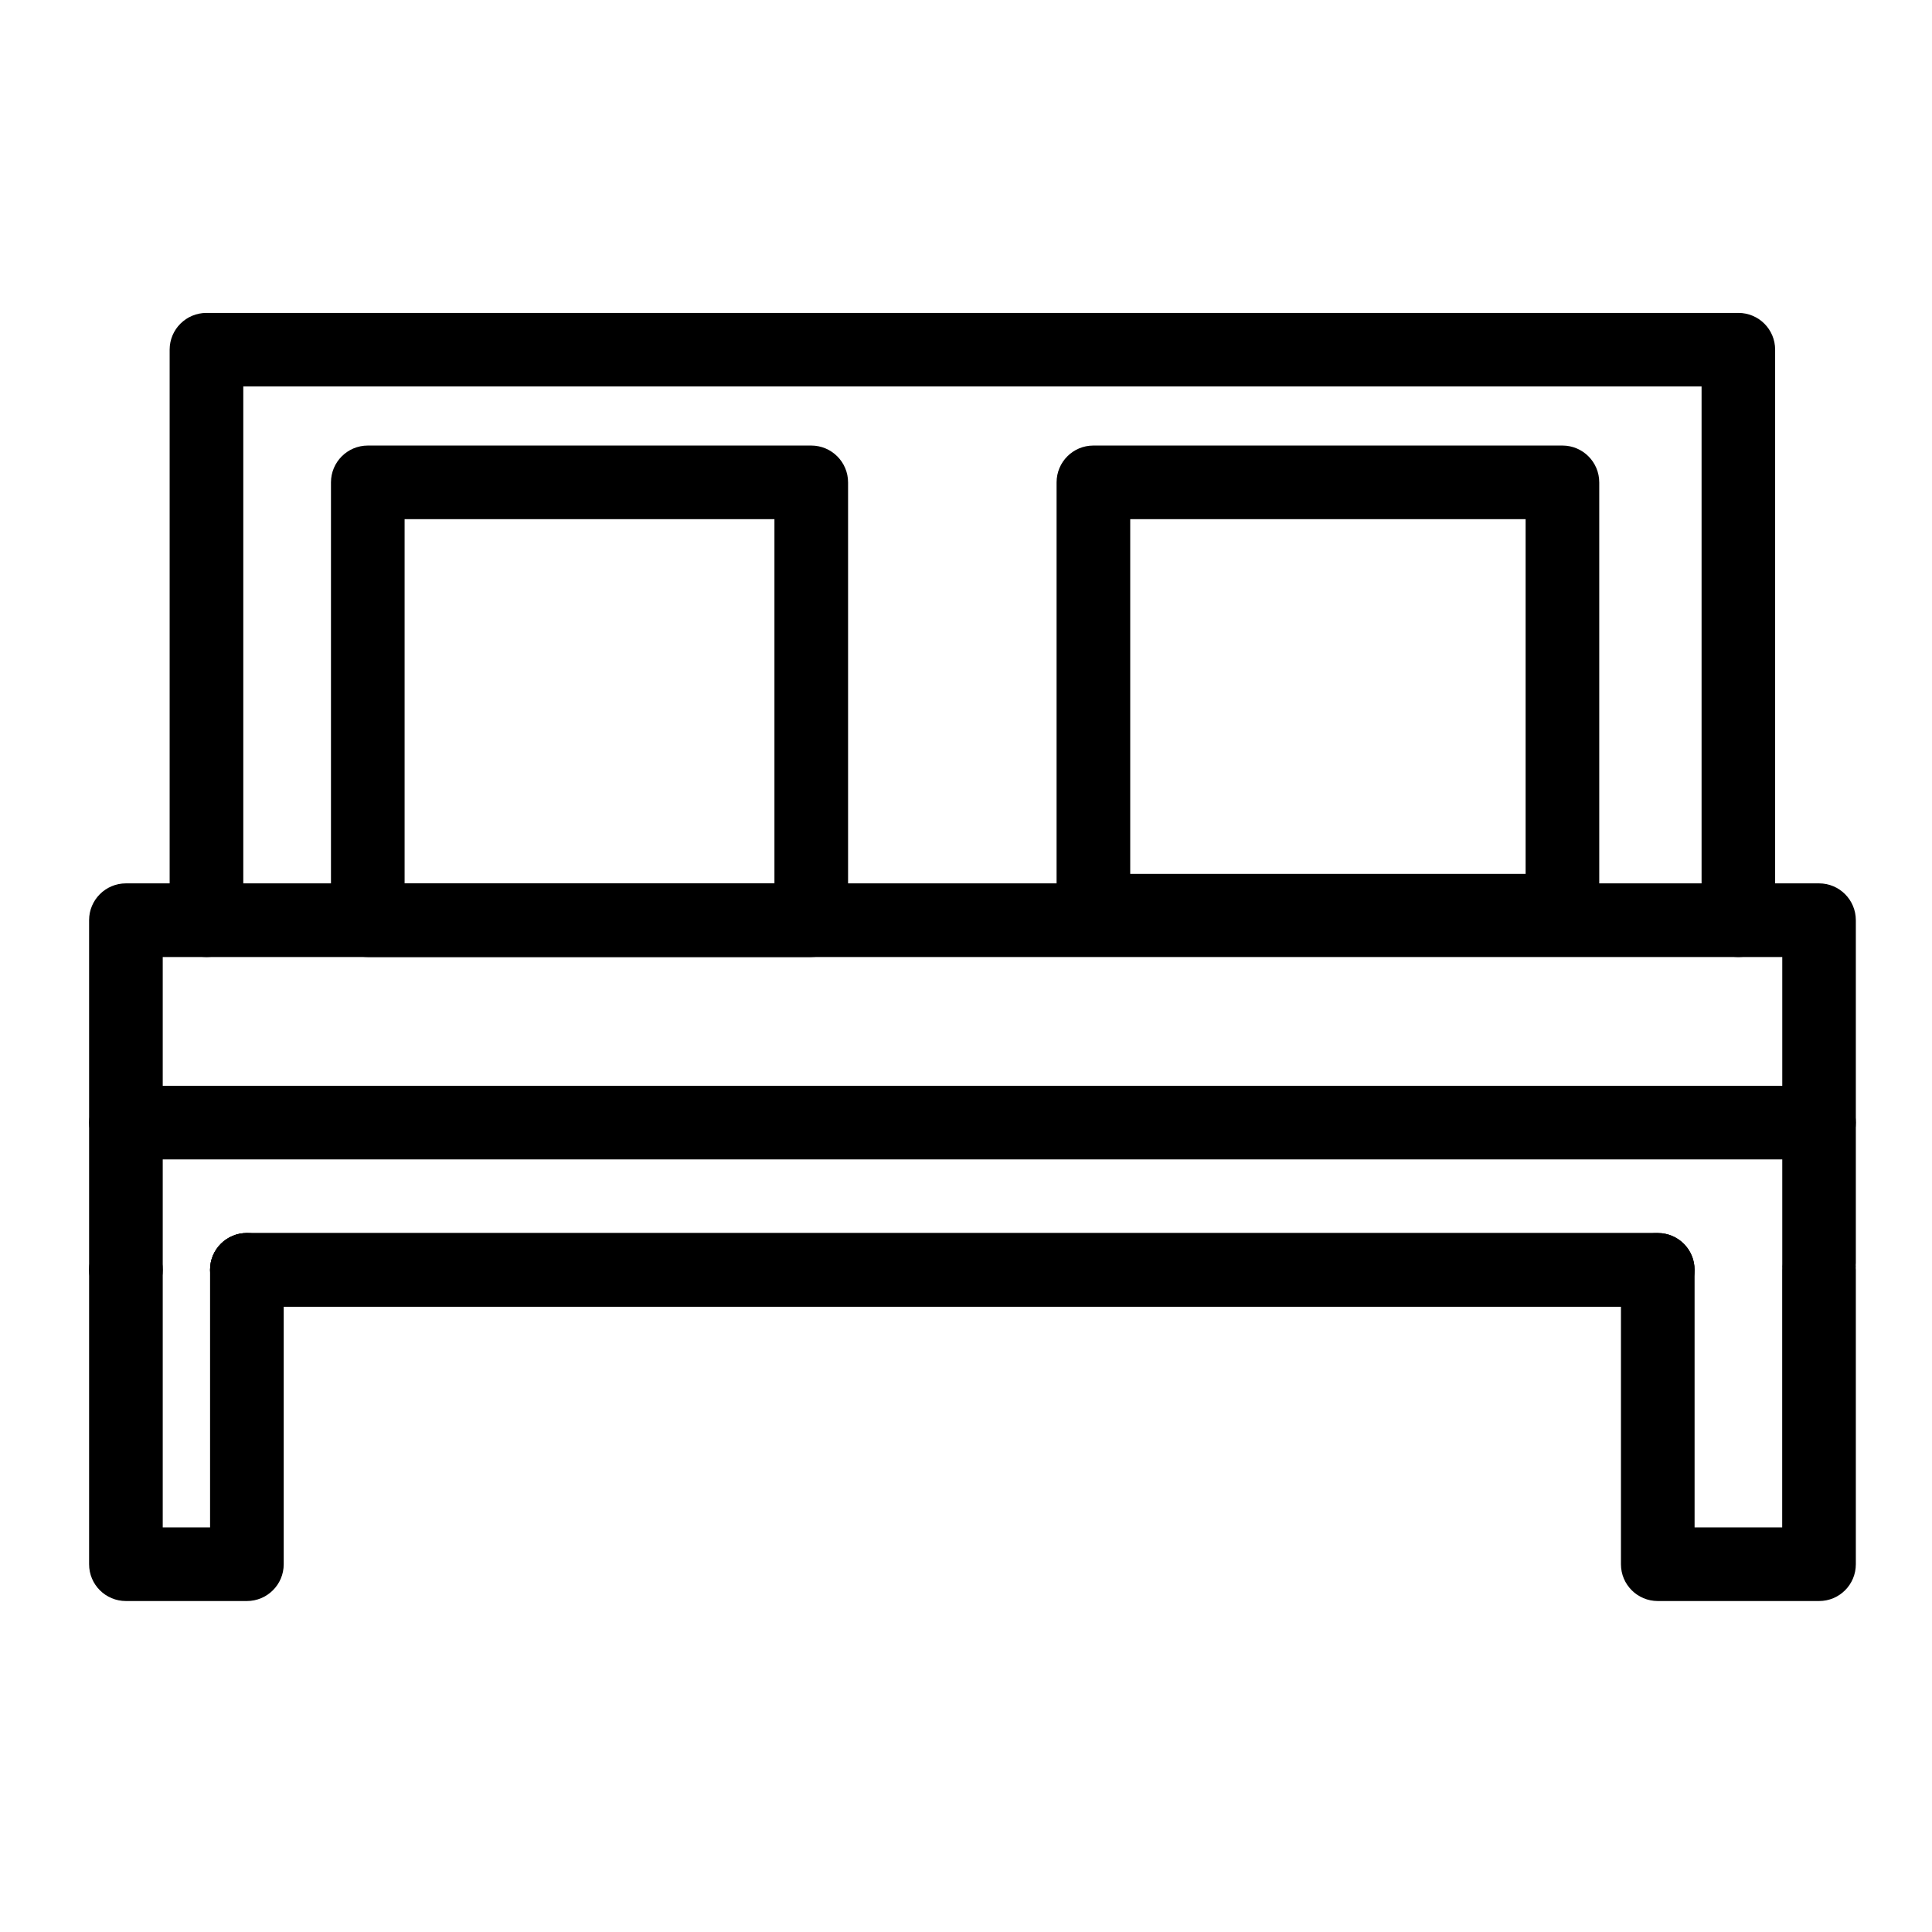
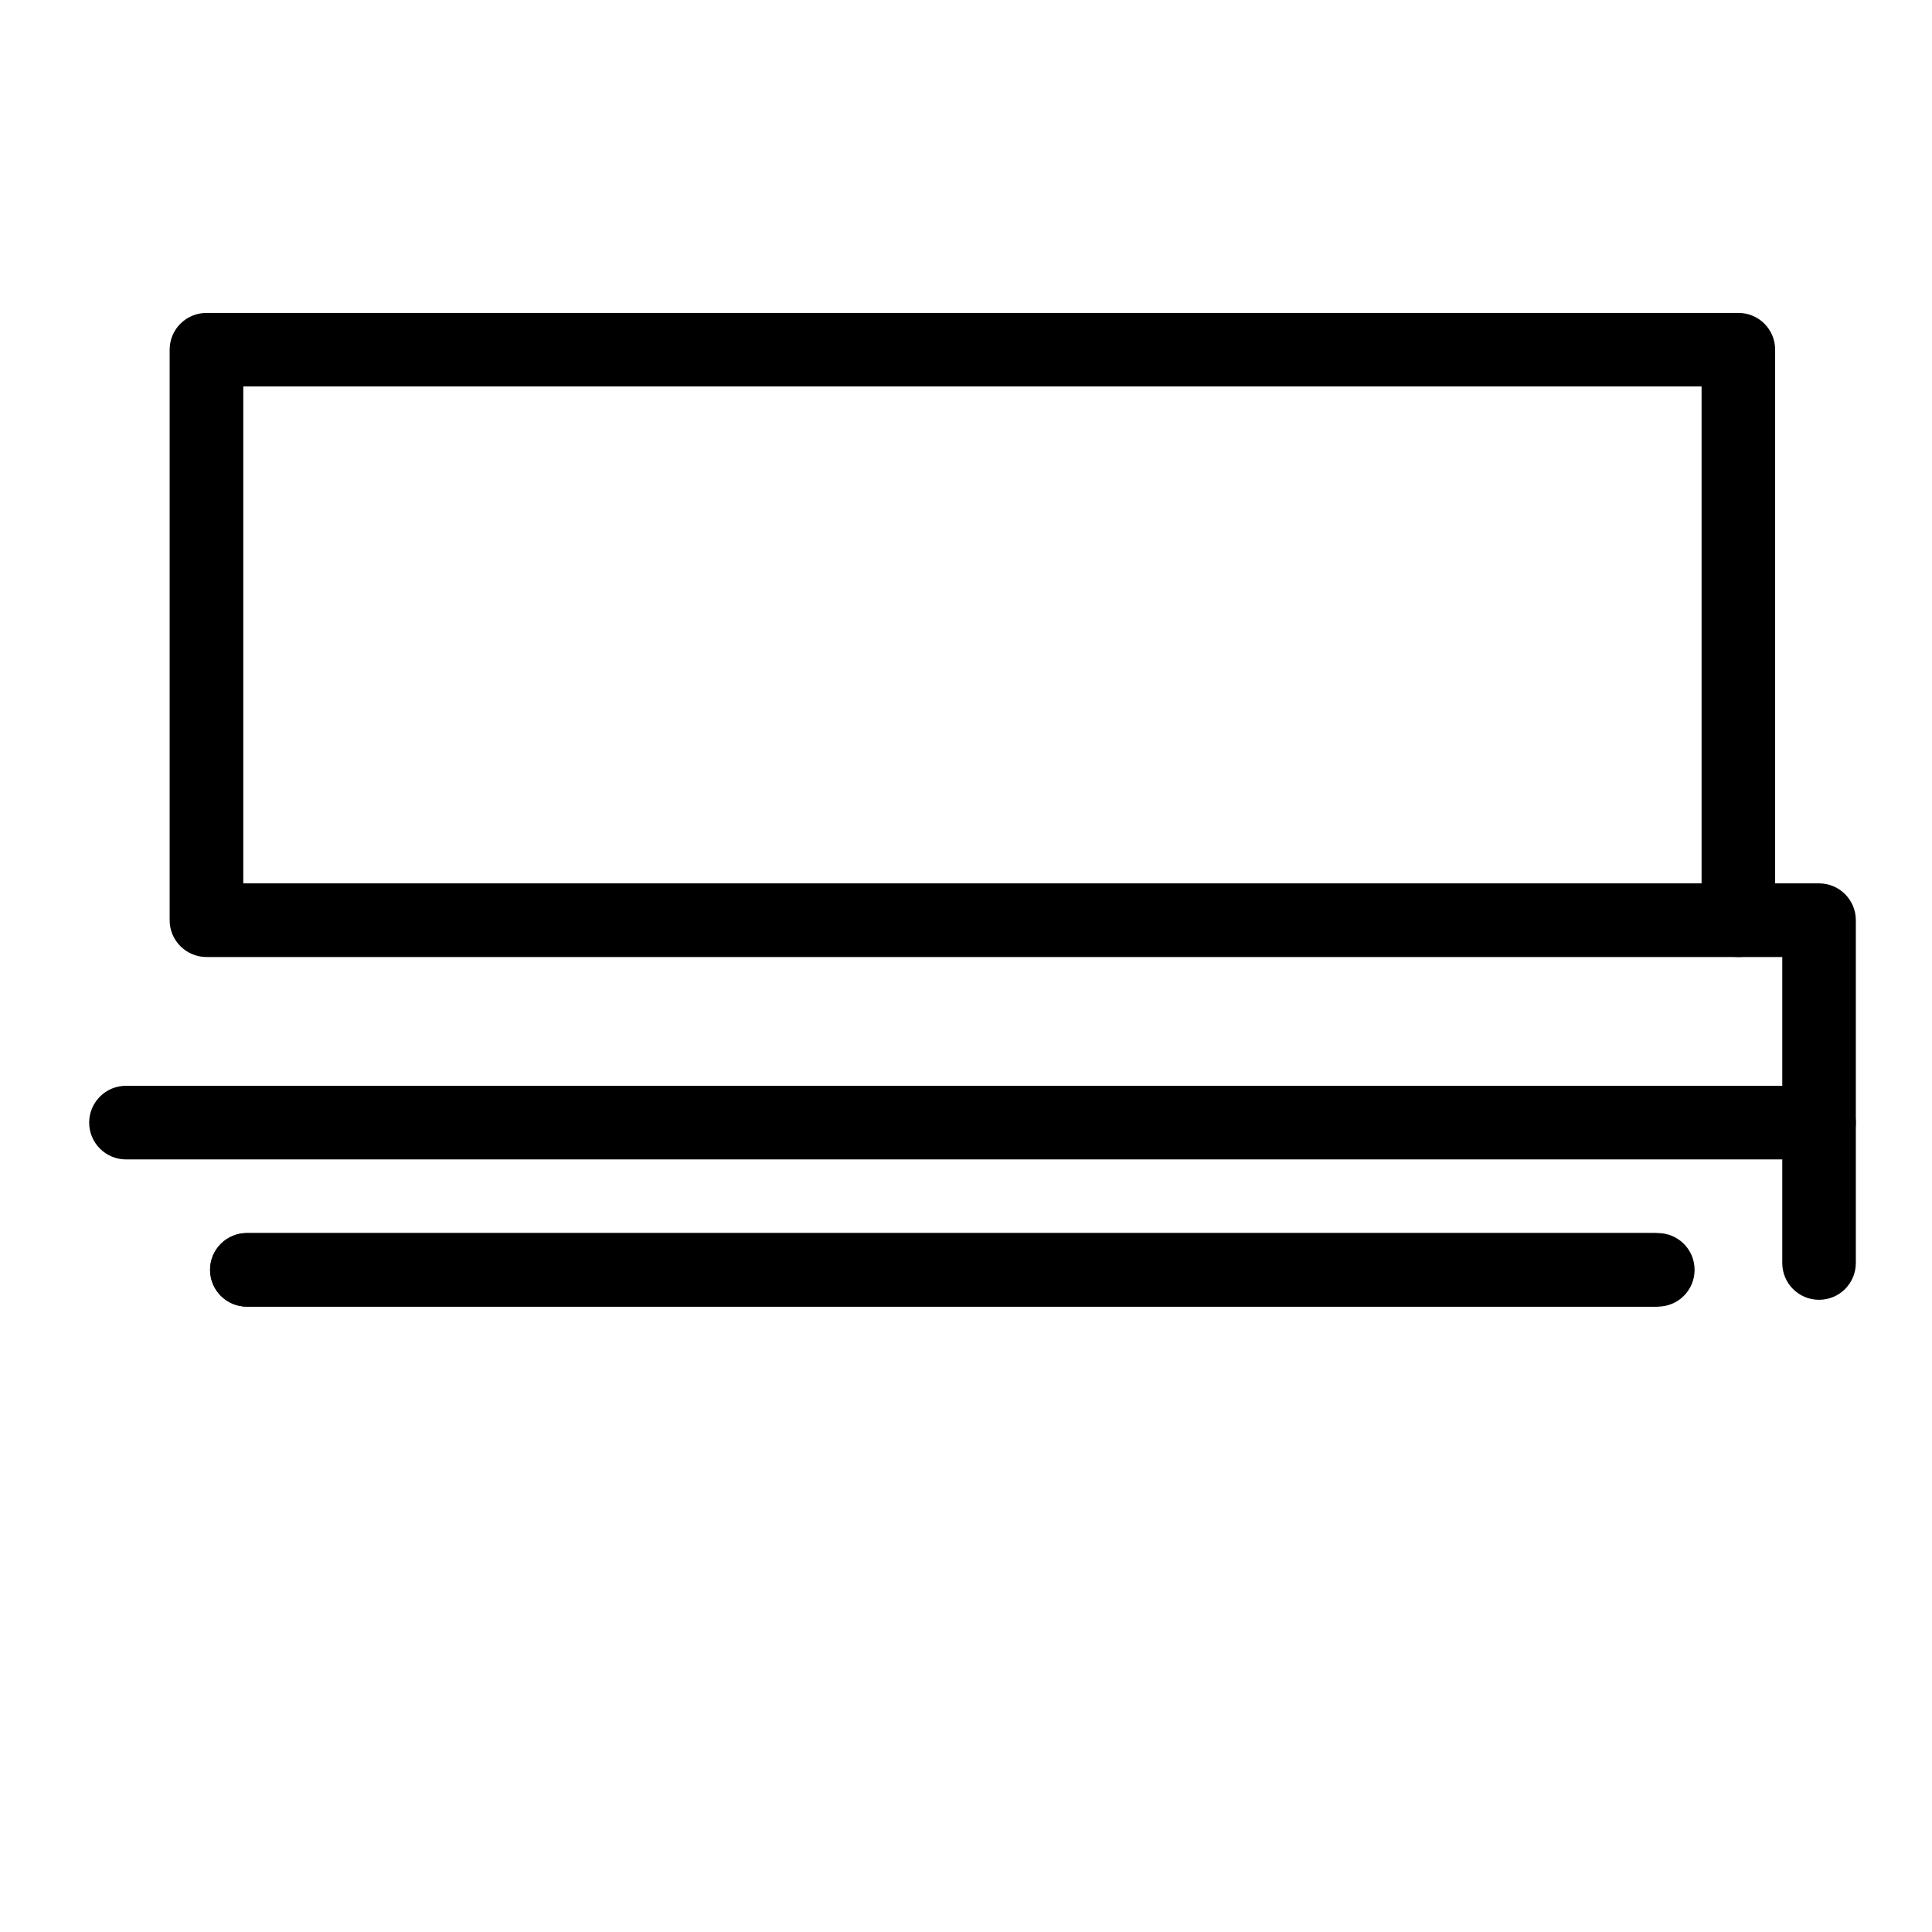
<svg xmlns="http://www.w3.org/2000/svg" width="26" height="26" viewBox="0 0 26 26" fill="none">
  <path d="M23.394 12.879H2.779C2.505 12.879 2.283 12.657 2.283 12.384L2.283 4.706C2.283 4.432 2.505 4.211 2.779 4.211H23.394C23.668 4.211 23.889 4.432 23.889 4.706L23.889 12.384C23.889 12.657 23.668 12.879 23.394 12.879H23.394ZM3.274 11.888H22.899V5.201H3.274V11.888Z" fill="black" />
-   <path d="M1.695 17.584C1.421 17.584 1.199 17.363 1.199 17.089V12.383C1.199 12.11 1.421 11.888 1.695 11.888H2.78C3.053 11.888 3.275 12.11 3.275 12.383C3.275 12.657 3.053 12.879 2.78 12.879H2.19V17.089C2.19 17.363 1.968 17.584 1.695 17.584V17.584Z" fill="black" />
  <path d="M22.31 17.584H3.322C3.049 17.584 2.827 17.363 2.827 17.089C2.827 16.815 3.049 16.594 3.322 16.594H22.31C22.584 16.594 22.805 16.815 22.805 17.089C22.805 17.363 22.584 17.584 22.31 17.584H22.31Z" fill="black" />
  <path d="M24.48 17.492C24.206 17.492 23.985 17.271 23.985 16.997V12.879H23.395C23.121 12.879 22.899 12.657 22.899 12.383C22.899 12.11 23.121 11.888 23.395 11.888L24.48 11.888C24.754 11.888 24.975 12.11 24.975 12.384V16.997C24.975 17.271 24.754 17.492 24.48 17.492V17.492Z" fill="black" />
-   <path d="M3.322 21.546H1.695C1.421 21.546 1.199 21.325 1.199 21.051V17.088C1.199 16.814 1.421 16.593 1.695 16.593C1.968 16.593 2.19 16.814 2.19 17.088V20.555H2.827V17.088C2.827 16.814 3.049 16.593 3.322 16.593C3.596 16.593 3.818 16.814 3.818 17.088V21.051C3.818 21.325 3.596 21.546 3.322 21.546Z" fill="black" />
  <path d="M22.255 17.584H3.322C3.049 17.584 2.827 17.363 2.827 17.089C2.827 16.815 3.049 16.594 3.322 16.594H22.255C22.528 16.594 22.75 16.815 22.75 17.089C22.75 17.363 22.528 17.584 22.255 17.584Z" fill="black" />
-   <path d="M24.48 21.546H22.31C22.036 21.546 21.814 21.325 21.814 21.051V17.088C21.814 16.814 22.036 16.593 22.31 16.593C22.584 16.593 22.805 16.814 22.805 17.088V20.555H23.984V17.088C23.984 16.814 24.206 16.593 24.48 16.593C24.754 16.593 24.975 16.814 24.975 17.088V21.051C24.975 21.325 24.754 21.546 24.48 21.546H24.48Z" fill="black" />
-   <path d="M10.917 12.879H4.949C4.676 12.879 4.454 12.657 4.454 12.383L4.454 6.492C4.454 6.218 4.676 5.996 4.95 5.996H10.917C11.191 5.996 11.413 6.218 11.413 6.492L11.413 12.383C11.413 12.657 11.191 12.879 10.917 12.879ZM5.445 11.888H10.422V6.987H5.445V11.888Z" fill="black" />
-   <path d="M21.027 12.751H14.714C14.44 12.751 14.219 12.529 14.219 12.255L14.219 6.492C14.219 6.218 14.44 5.996 14.714 5.996H21.027C21.3 5.996 21.522 6.218 21.522 6.492V12.255C21.522 12.529 21.3 12.751 21.027 12.751H21.027ZM15.21 11.76H20.531V6.987H15.21V11.76Z" fill="black" />
  <path d="M24.48 15.603H1.696C1.422 15.603 1.2 15.381 1.2 15.108C1.2 14.834 1.422 14.612 1.696 14.612H24.48C24.754 14.612 24.975 14.834 24.975 15.108C24.975 15.381 24.754 15.603 24.48 15.603Z" fill="black" />
</svg>